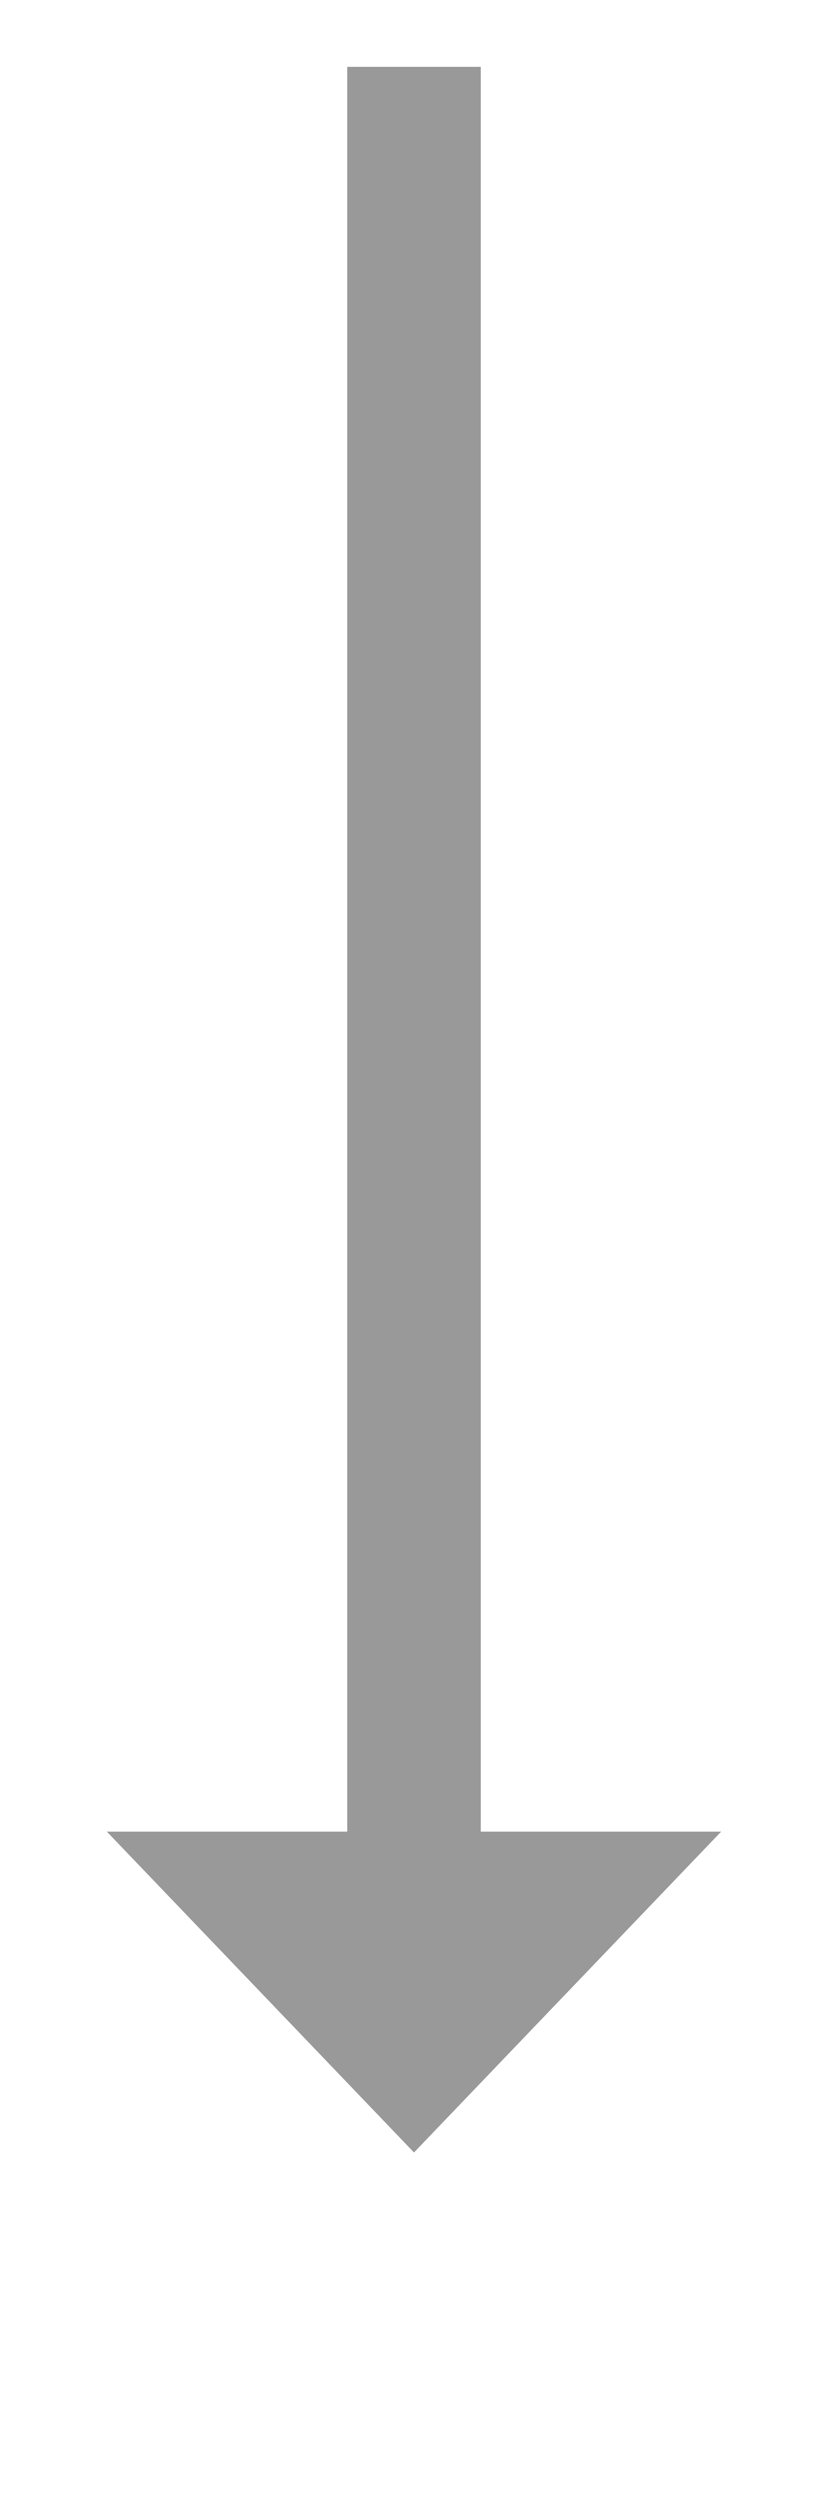
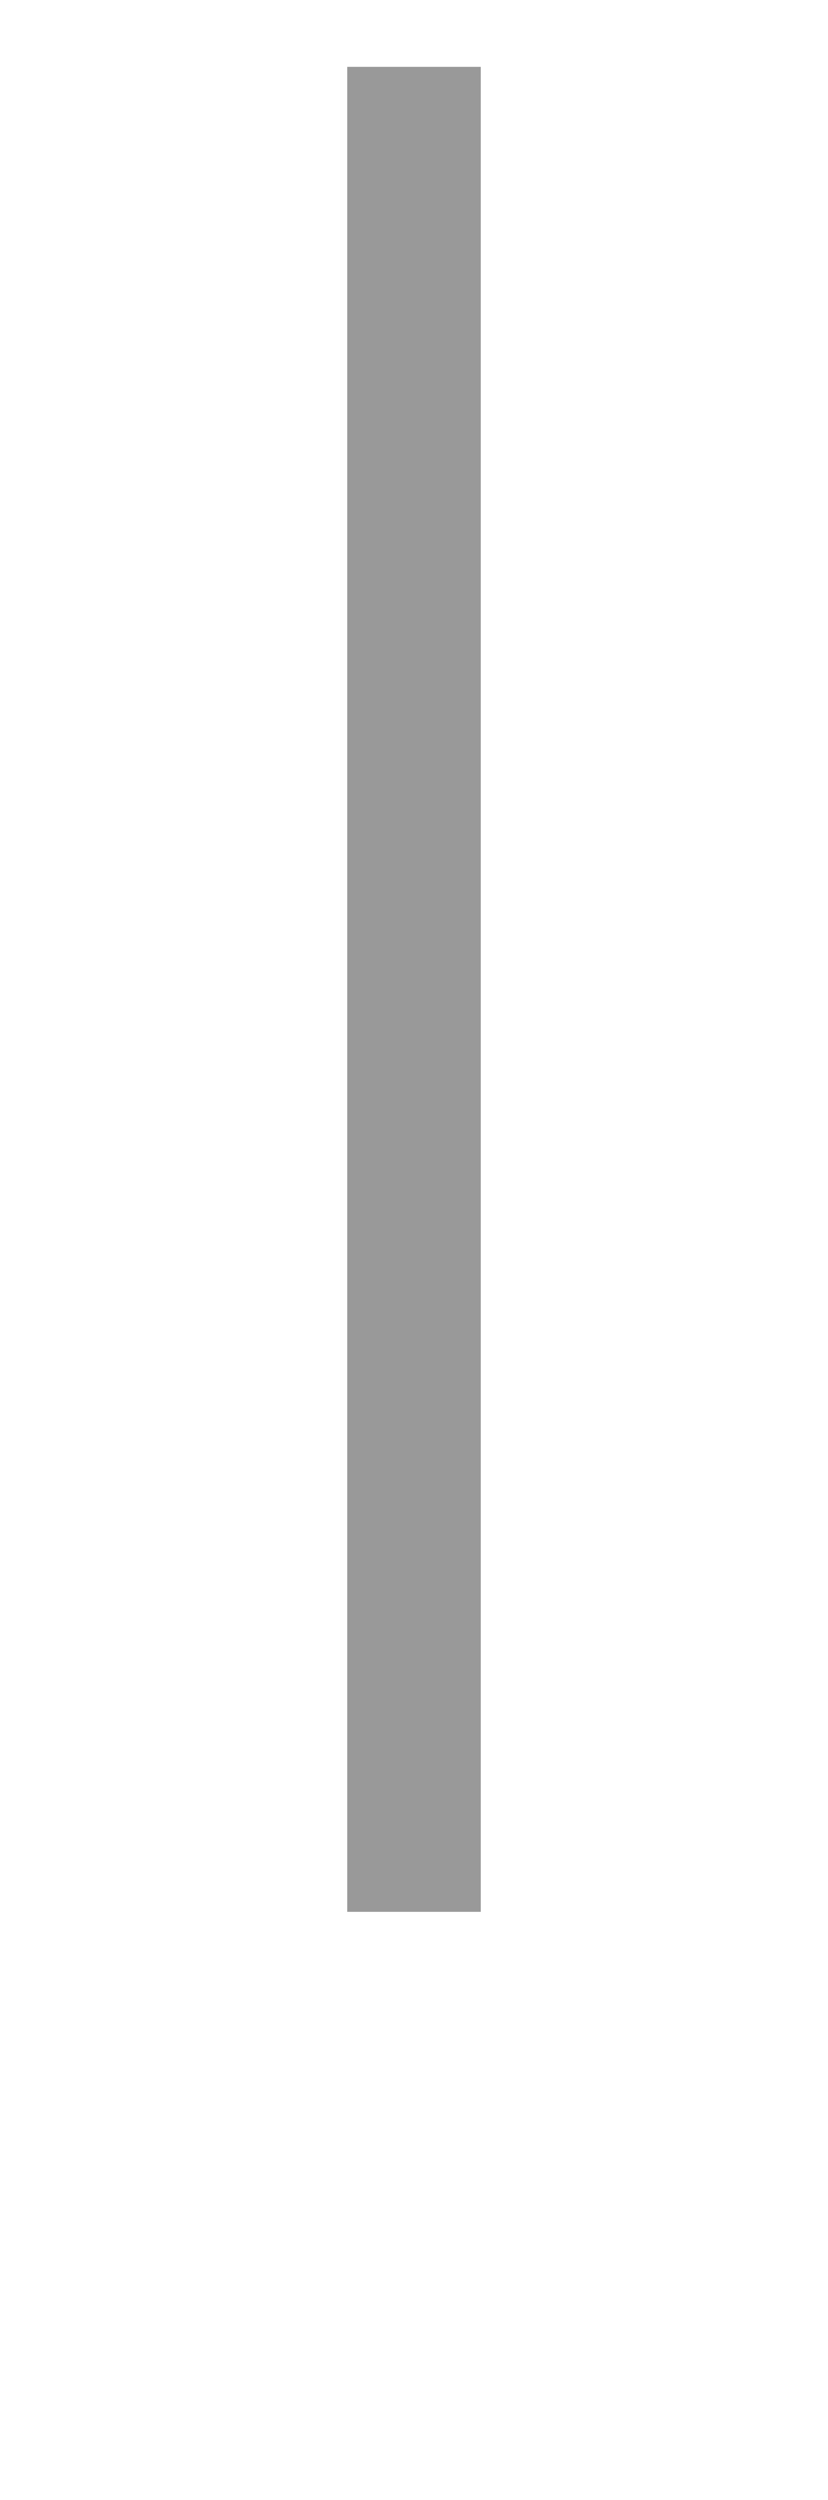
<svg xmlns="http://www.w3.org/2000/svg" version="1.1" width="31px" height="93.5px">
  <g transform="matrix(1 0 0 1 -912 -8787.5 )">
-     <path d="M 916 8856  L 927.5 8868  L 939 8856  L 916 8856  Z " fill-rule="nonzero" fill="#999999" stroke="none" />
    <path d="M 927.5 8790  L 927.5 8859  " stroke-width="5" stroke="#999999" fill="none" />
  </g>
</svg>